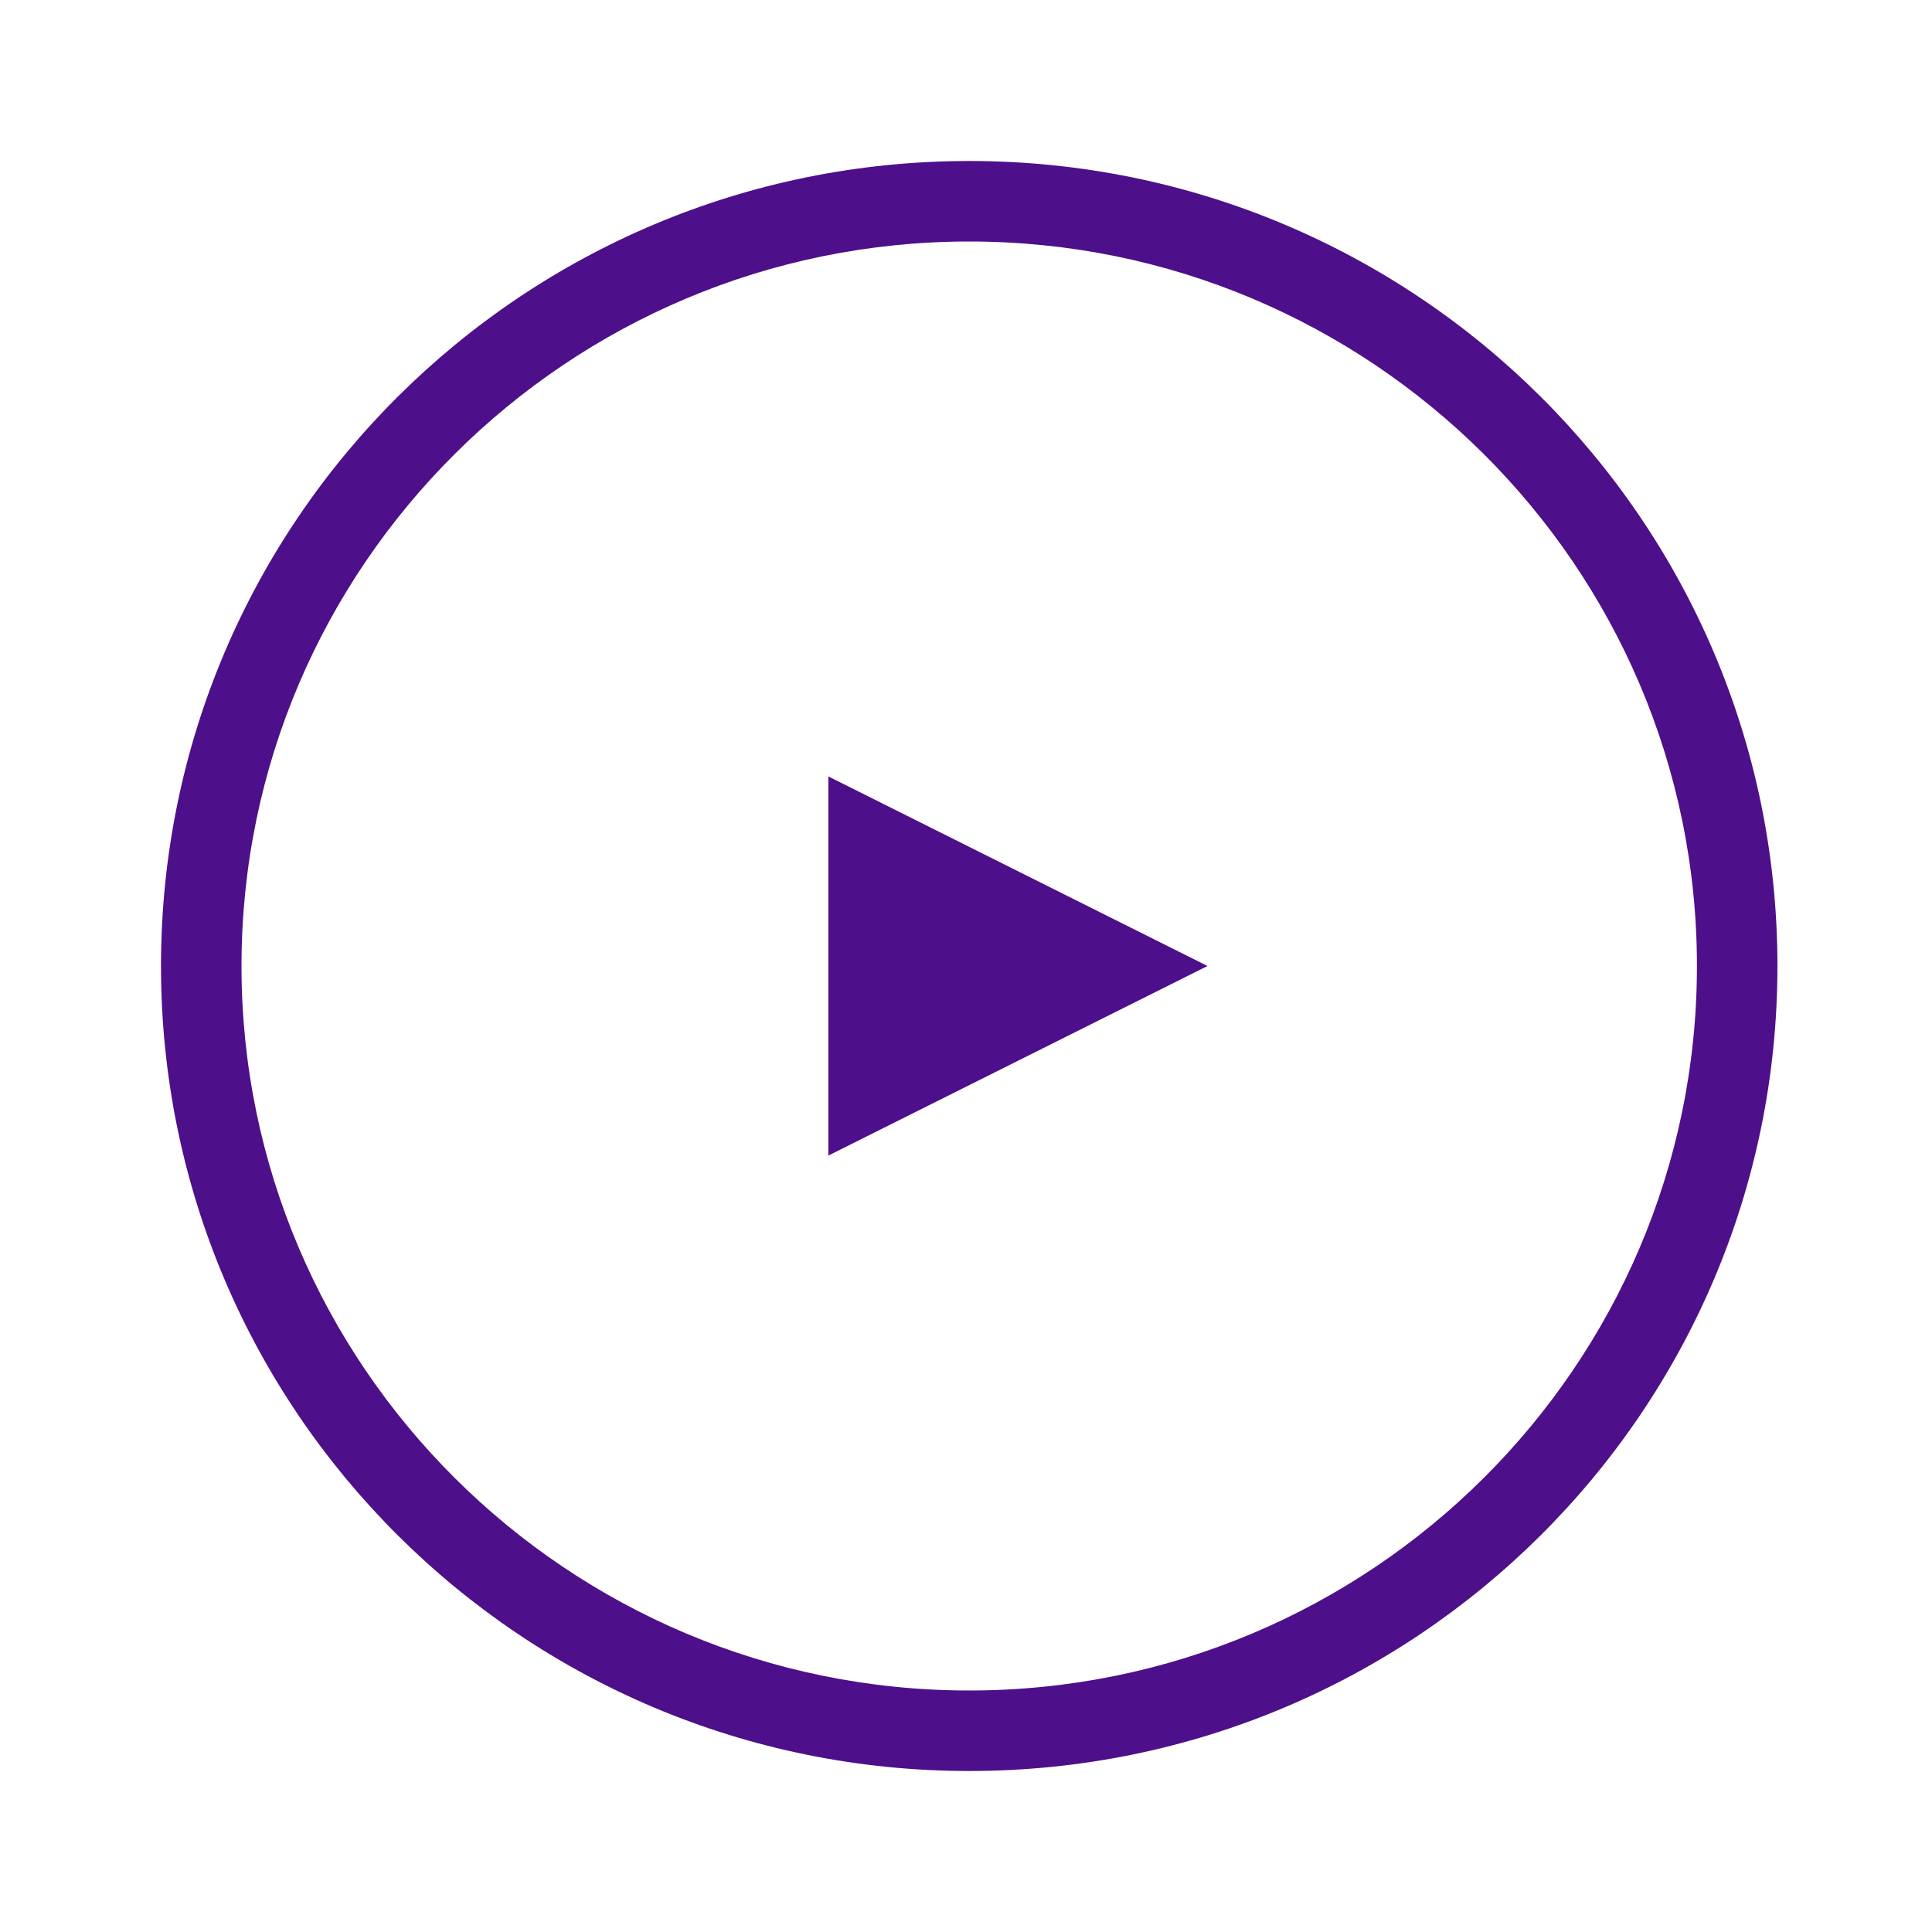
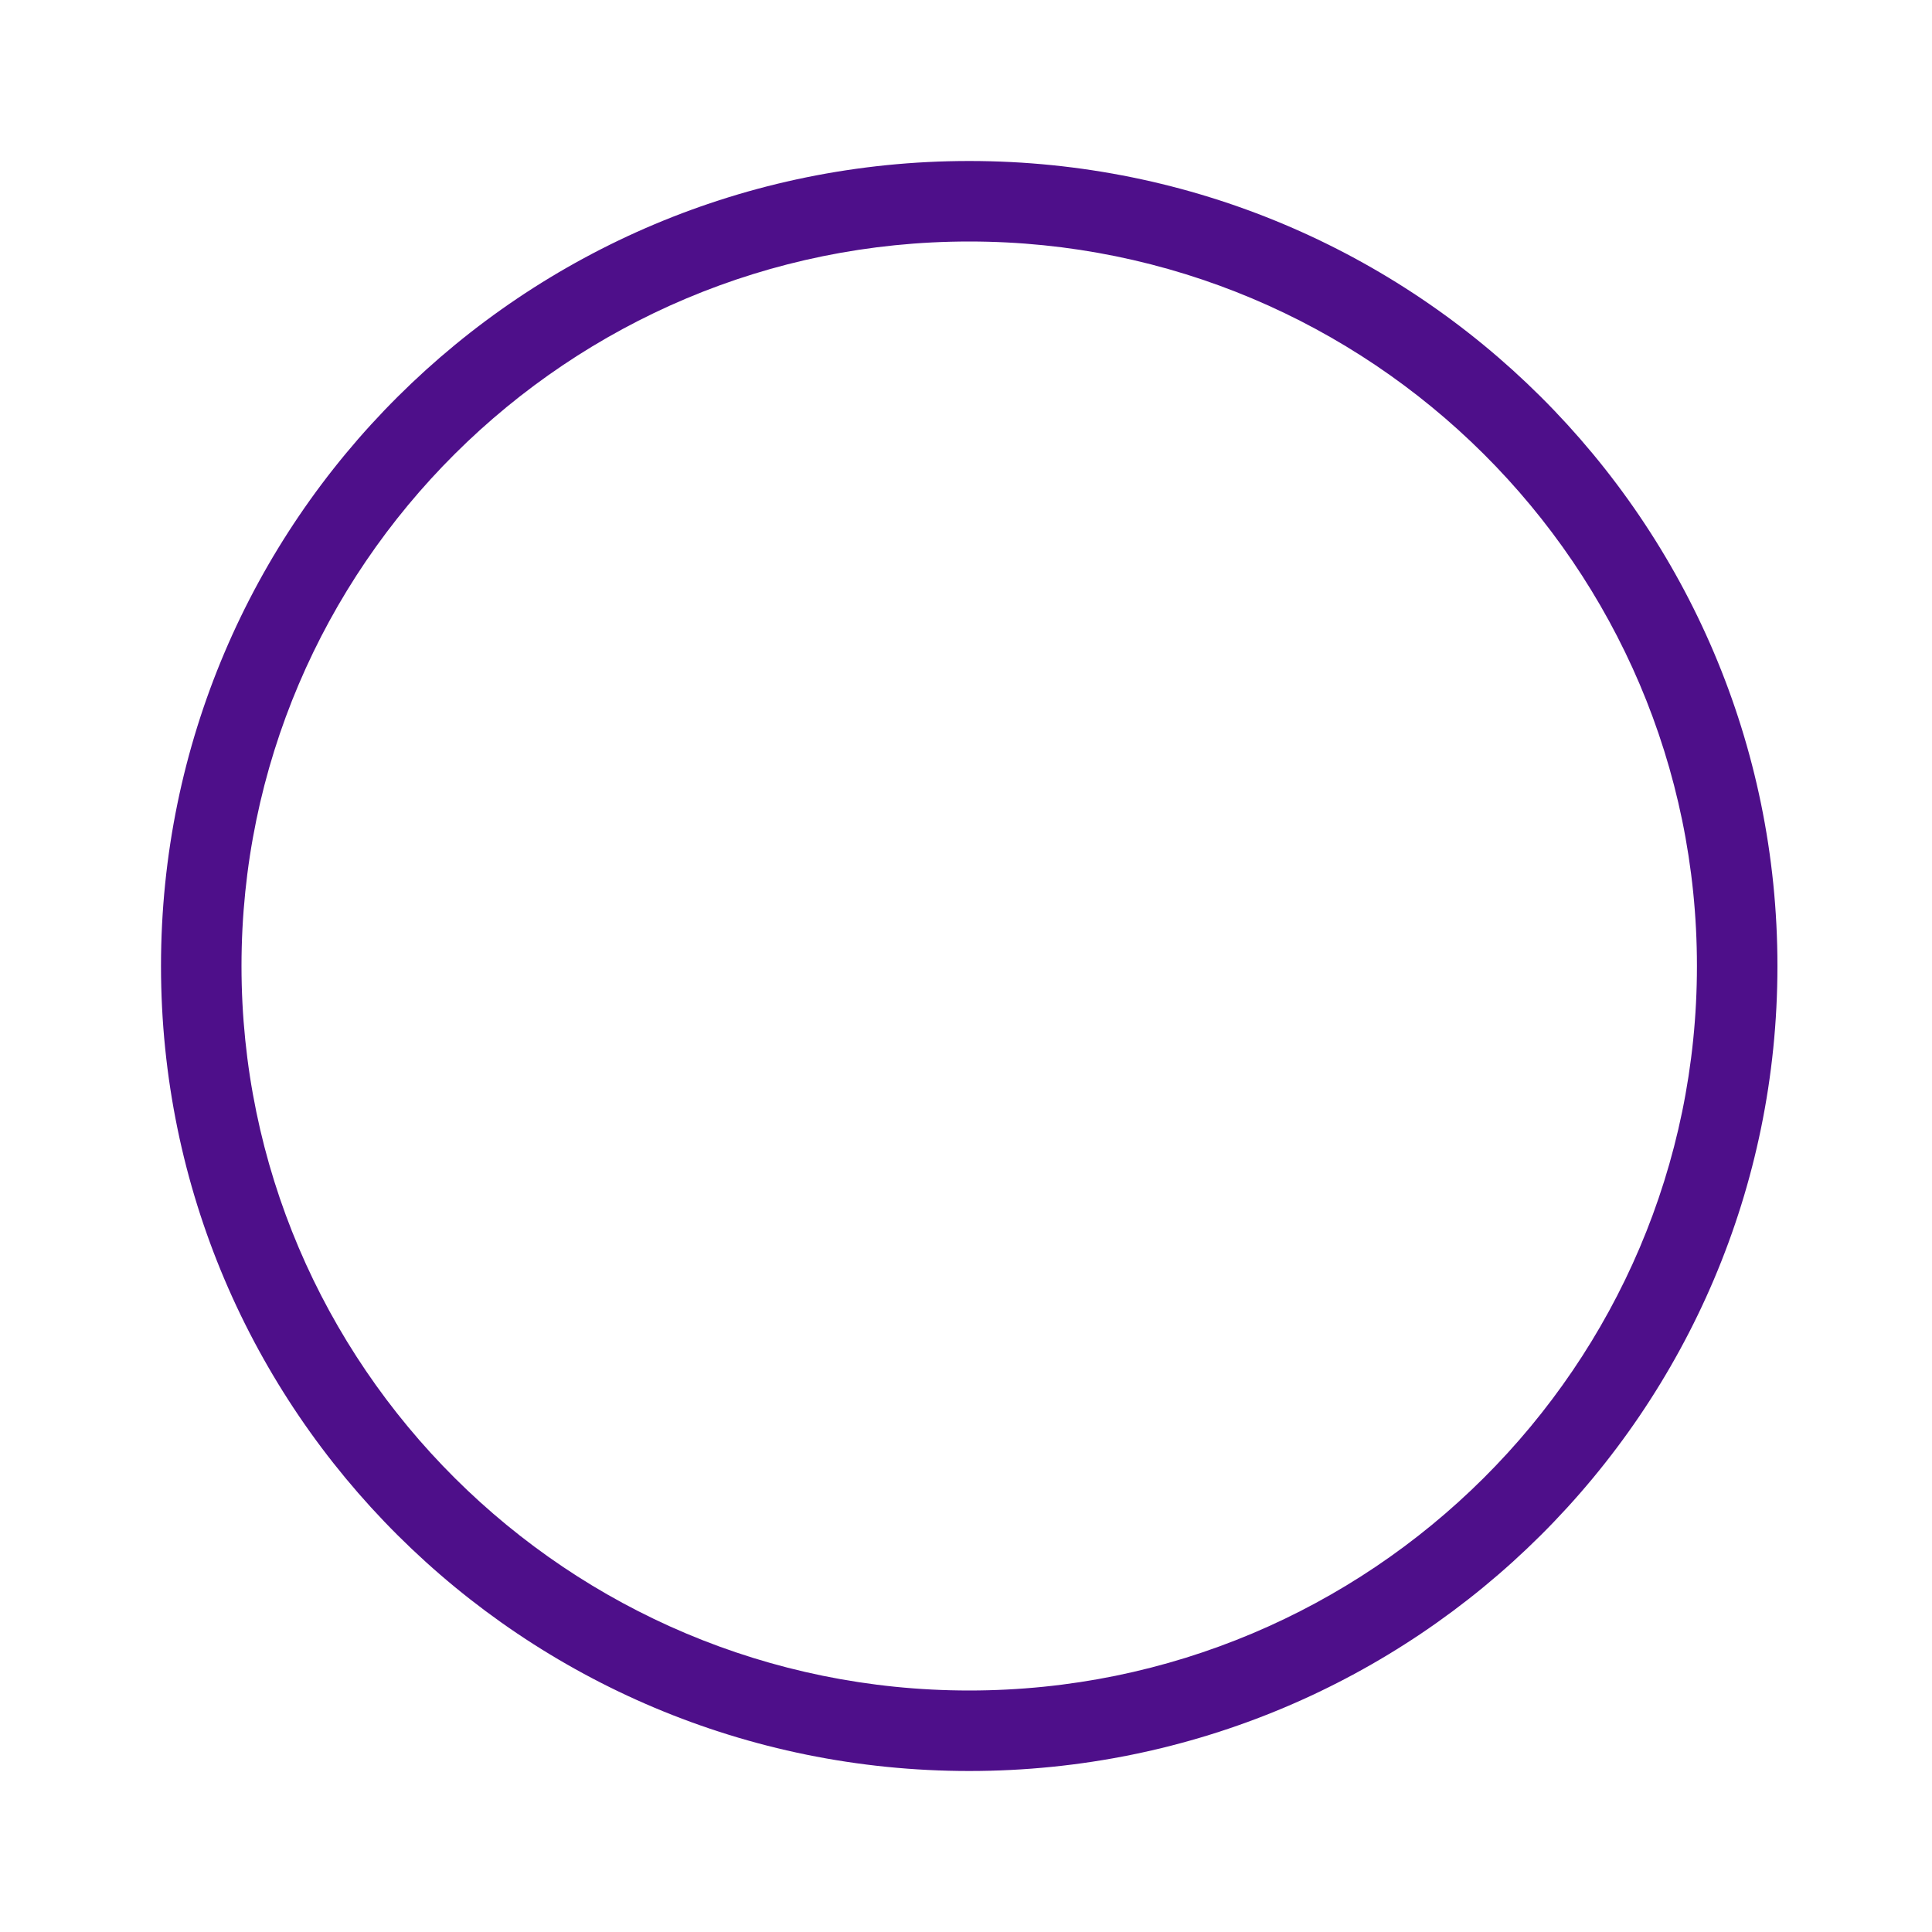
<svg xmlns="http://www.w3.org/2000/svg" viewBox="0 0 48 48" id="grid-2" overflow="hidden">
  <defs />
-   <path d="M24.08 4C12.99 4 4 12.95 4 24 4 35.05 12.99 44 24.08 44 35.17 44 44.16 35.05 44.16 24 44.16 12.95 35.17 4 24.08 4ZM24.08 42C14.11 42 6 33.93 6 24 6 14.07 14.11 6 24.08 6 34.05 6 42.16 14.07 42.16 24 42.16 33.93 34.05 42 24.08 42Z" stroke-width="0" fill="#4E0F8A" />
-   <path d="M20.58 28.71 30 24 20.58 19.29 20.58 28.71Z" stroke-width="0" fill="#4E0F8A" />
+   <path d="M24.08 4C12.99 4 4 12.95 4 24 4 35.05 12.99 44 24.08 44 35.17 44 44.16 35.05 44.16 24 44.16 12.95 35.17 4 24.08 4M24.08 42C14.11 42 6 33.93 6 24 6 14.07 14.11 6 24.08 6 34.05 6 42.16 14.07 42.16 24 42.16 33.93 34.05 42 24.08 42Z" stroke-width="0" fill="#4E0F8A" />
</svg>